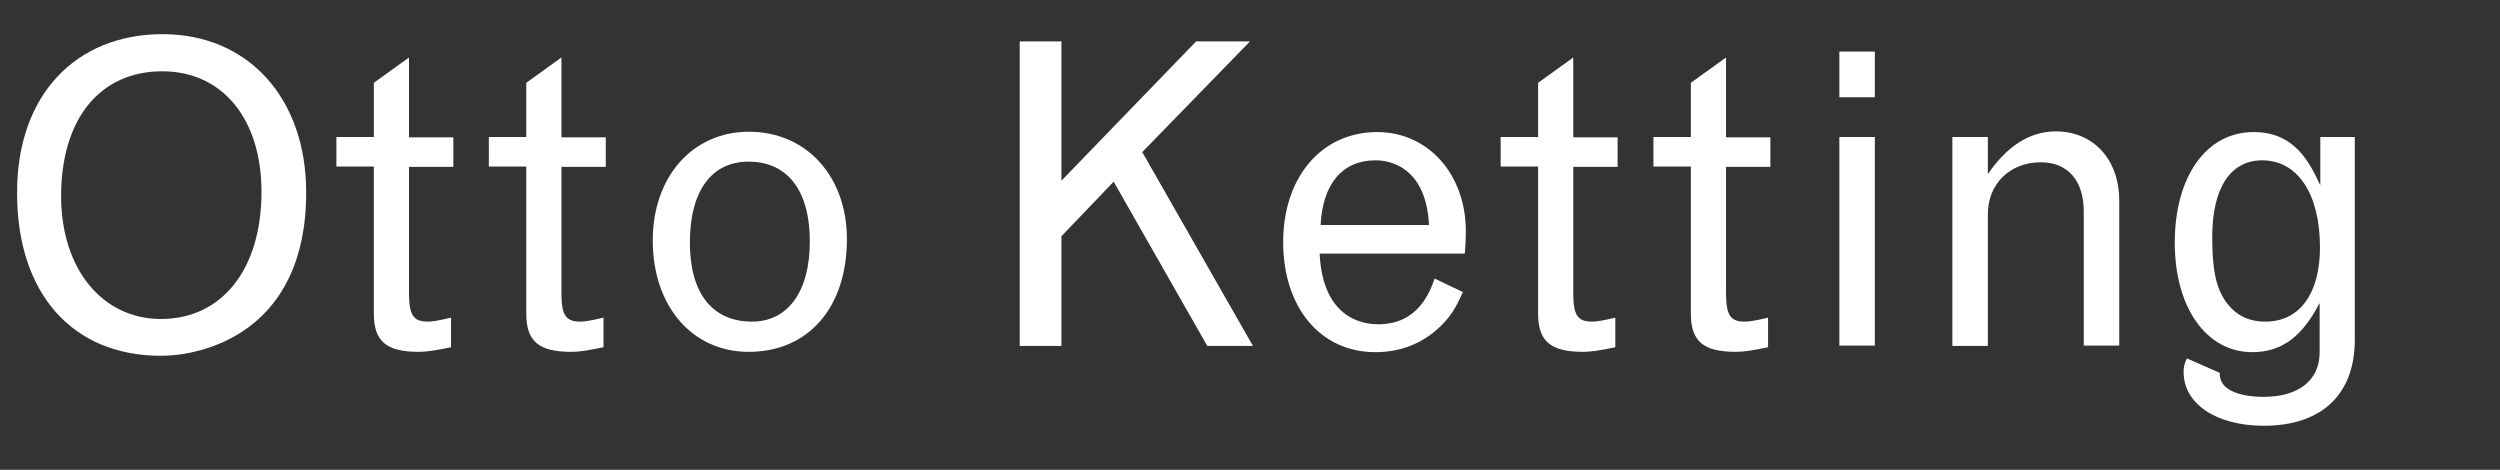
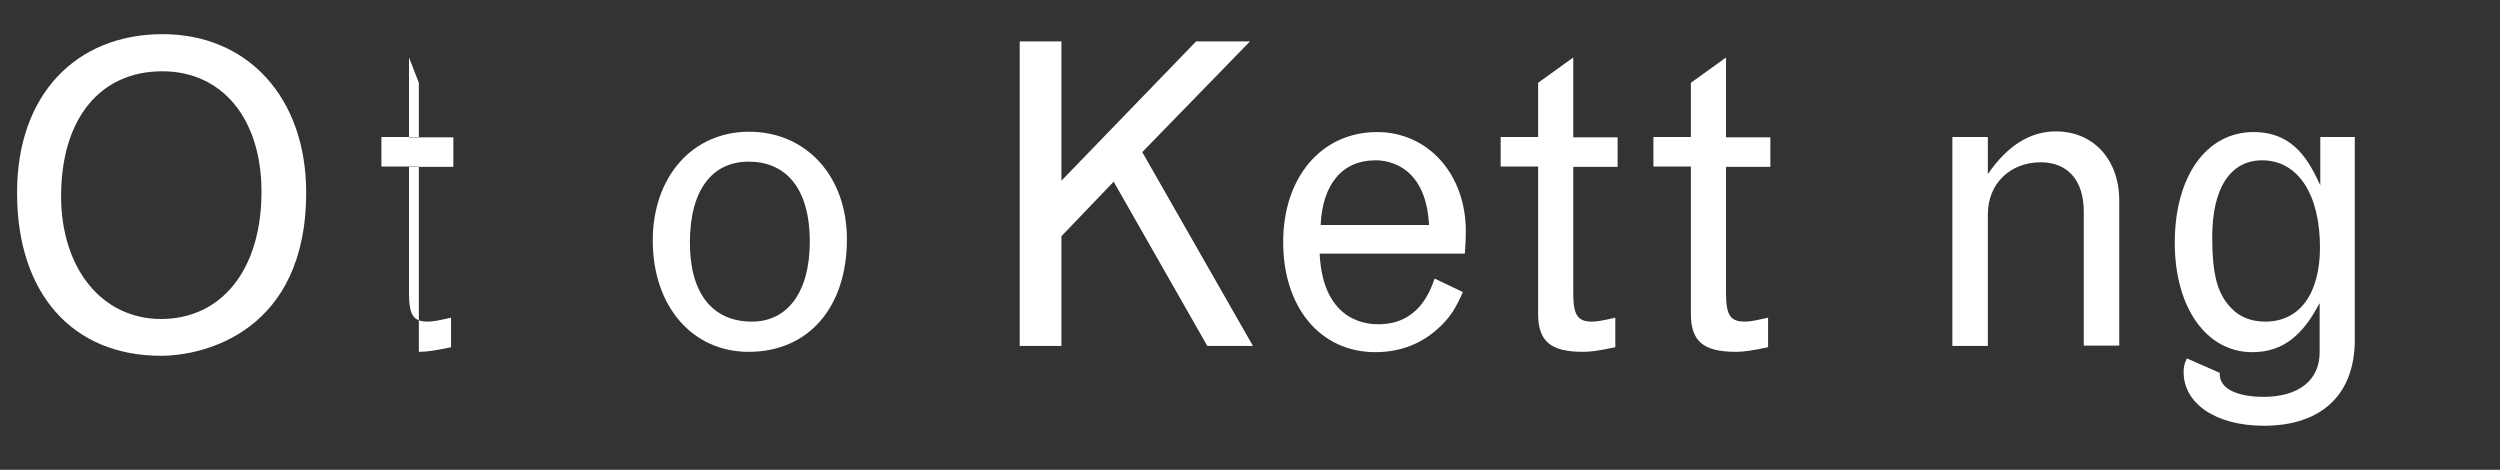
<svg xmlns="http://www.w3.org/2000/svg" version="1.1" id="Laag_1" x="0px" y="0px" viewBox="0 0 761 143" style="enable-background:new 0 0 761 143;" xml:space="preserve">
  <rect x="0" y="0" width="761" height="143" fill="#333333" stroke="none" />
  <style type="text/css">
	.st0{fill:#FFFFFF;}
</style>
  <g>
    <path class="st0" d="M49.5,10.4c25.9,0,43.7,19.3,43.7,48.2c0,42.3-31,49.7-44.2,49.7c-27,0-43.8-19-43.8-49.5   C5.1,28.8,23.2,10.4,49.5,10.4z M18.6,59.7c0,22.1,12.5,37.4,30.4,37.4c18.6,0,30.6-15.2,30.6-38.7c0-22.2-11.9-36.7-30.2-36.7   C30.4,21.7,18.6,36.2,18.6,59.7z" />
-     <path class="st0" d="M124.5,17.5v24.3h13.5v9h-13.5v38.4c0,6.7,1.3,8.7,5.7,8.7c1.5,0,3.2-0.3,7.1-1.2v9c-4.8,1-7.4,1.4-9.8,1.4   c-9.9,0-13.7-3.2-13.7-11.6V50.7h-11.4v-9h11.4V25.2L124.5,17.5z" />
-     <path class="st0" d="M170.9,17.5v24.3h13.5v9h-13.5v38.4c0,6.7,1.3,8.7,5.7,8.7c1.5,0,3.2-0.3,7.1-1.2v9c-4.8,1-7.4,1.4-9.8,1.4   c-9.9,0-13.7-3.2-13.7-11.6V50.7h-11.4v-9h11.4V25.2L170.9,17.5z" />
+     <path class="st0" d="M124.5,17.5v24.3h13.5v9h-13.5v38.4c0,6.7,1.3,8.7,5.7,8.7c1.5,0,3.2-0.3,7.1-1.2v9c-4.8,1-7.4,1.4-9.8,1.4   V50.7h-11.4v-9h11.4V25.2L124.5,17.5z" />
    <path class="st0" d="M257.8,72.8c0,20.9-11.8,34.3-29.9,34.3c-17.2,0-29.2-13.9-29.2-33.9c0-19.4,12.1-33.1,29.3-33.1   C245.4,40.1,257.8,53.6,257.8,72.8z M210,73.9c0,15.3,6.8,24,18.9,24c10.9,0,17.6-9.1,17.6-24.3c0-17.3-8.1-24.4-18.6-24.4   C216.8,49.2,210,57.8,210,73.9z" />
    <path class="st0" d="M310.4,12.6h12.7V55l41-42.4h16.4l-32.8,33.7l33.7,59h-13.9l-28.5-50l-15.9,16.6v33.4h-12.7V12.6z" />
    <path class="st0" d="M445.3,88.9c-2.4,5.4-3.9,7.5-6.7,10.3c-5.4,5.3-12.2,8-19.9,8c-16.8,0-28.1-13.6-28.1-33.5   c0-19.8,11.7-33.5,28.6-33.5c15.5,0,27,12.8,27,30.2c0,1.9-0.1,4.1-0.3,6.8h-44.2c1,21.5,15.5,21.5,17.9,21.5   c12.2,0,15.7-10,17.1-13.9L445.3,88.9z M435,68.5c-1-19.7-14.6-19.7-16.3-19.7c-10,0-16.1,7.1-16.7,19.7H435z" />
    <path class="st0" d="M478.9,17.5v24.3h13.5v9h-13.5v38.4c0,6.7,1.3,8.7,5.7,8.7c1.5,0,3.2-0.3,7.1-1.2v9c-4.8,1-7.4,1.4-9.8,1.4   c-9.9,0-13.7-3.2-13.7-11.6V50.7h-11.4v-9h11.4V25.2L478.9,17.5z" />
    <path class="st0" d="M525.4,17.5v24.3h13.5v9h-13.5v38.4c0,6.7,1.3,8.7,5.7,8.7c1.5,0,3.2-0.3,7.1-1.2v9c-4.8,1-7.4,1.4-9.8,1.4   c-9.9,0-13.7-3.2-13.7-11.6V50.7h-11.4v-9h11.4V25.2L525.4,17.5z" />
-     <path class="st0" d="M559.9,15.7h10.8v13.9h-10.8V15.7z M559.9,41.7h10.8v63.5h-10.8V41.7z" />
    <path class="st0" d="M645.1,105.2h-10.8V64.4c0-9.5-4.9-15-13.1-15c-9.4,0-16.1,6.6-16.1,15.8v40.1h-10.8V41.7h10.8V53   c5.9-8.6,12.8-13,20.7-13c11.4,0,19.3,8.5,19.3,21.1V105.2z" />
    <path class="st0" d="M706,92.4c-4.9,9.4-10.9,14.8-20.4,14.8c-14,0-23.6-13.6-23.6-33.3c0-20.2,9.6-33.7,24-33.7   c12.7,0,17.1,9.5,20.3,16.2V41.7h10.5v61.7c0,16.7-10.1,26.2-27.7,26.2c-14.5,0-24.4-6.7-24.4-16.3c0-1.5,0.1-2.4,1-4.2l10,4.4   c-0.3,5.1,5.8,7.3,13.4,7.3c10.5,0,17-5,17-13.5V92.4z M673.4,72.1c0,11.3,1.5,17.3,5.8,21.7c2.6,2.7,6,4.1,10.4,4.1   c10.4,0,16.6-8.5,16.6-22.6c0-16.3-6.8-26.5-17.6-26.5C678.9,48.8,673.4,57.3,673.4,72.1z" />
  </g>
</svg>